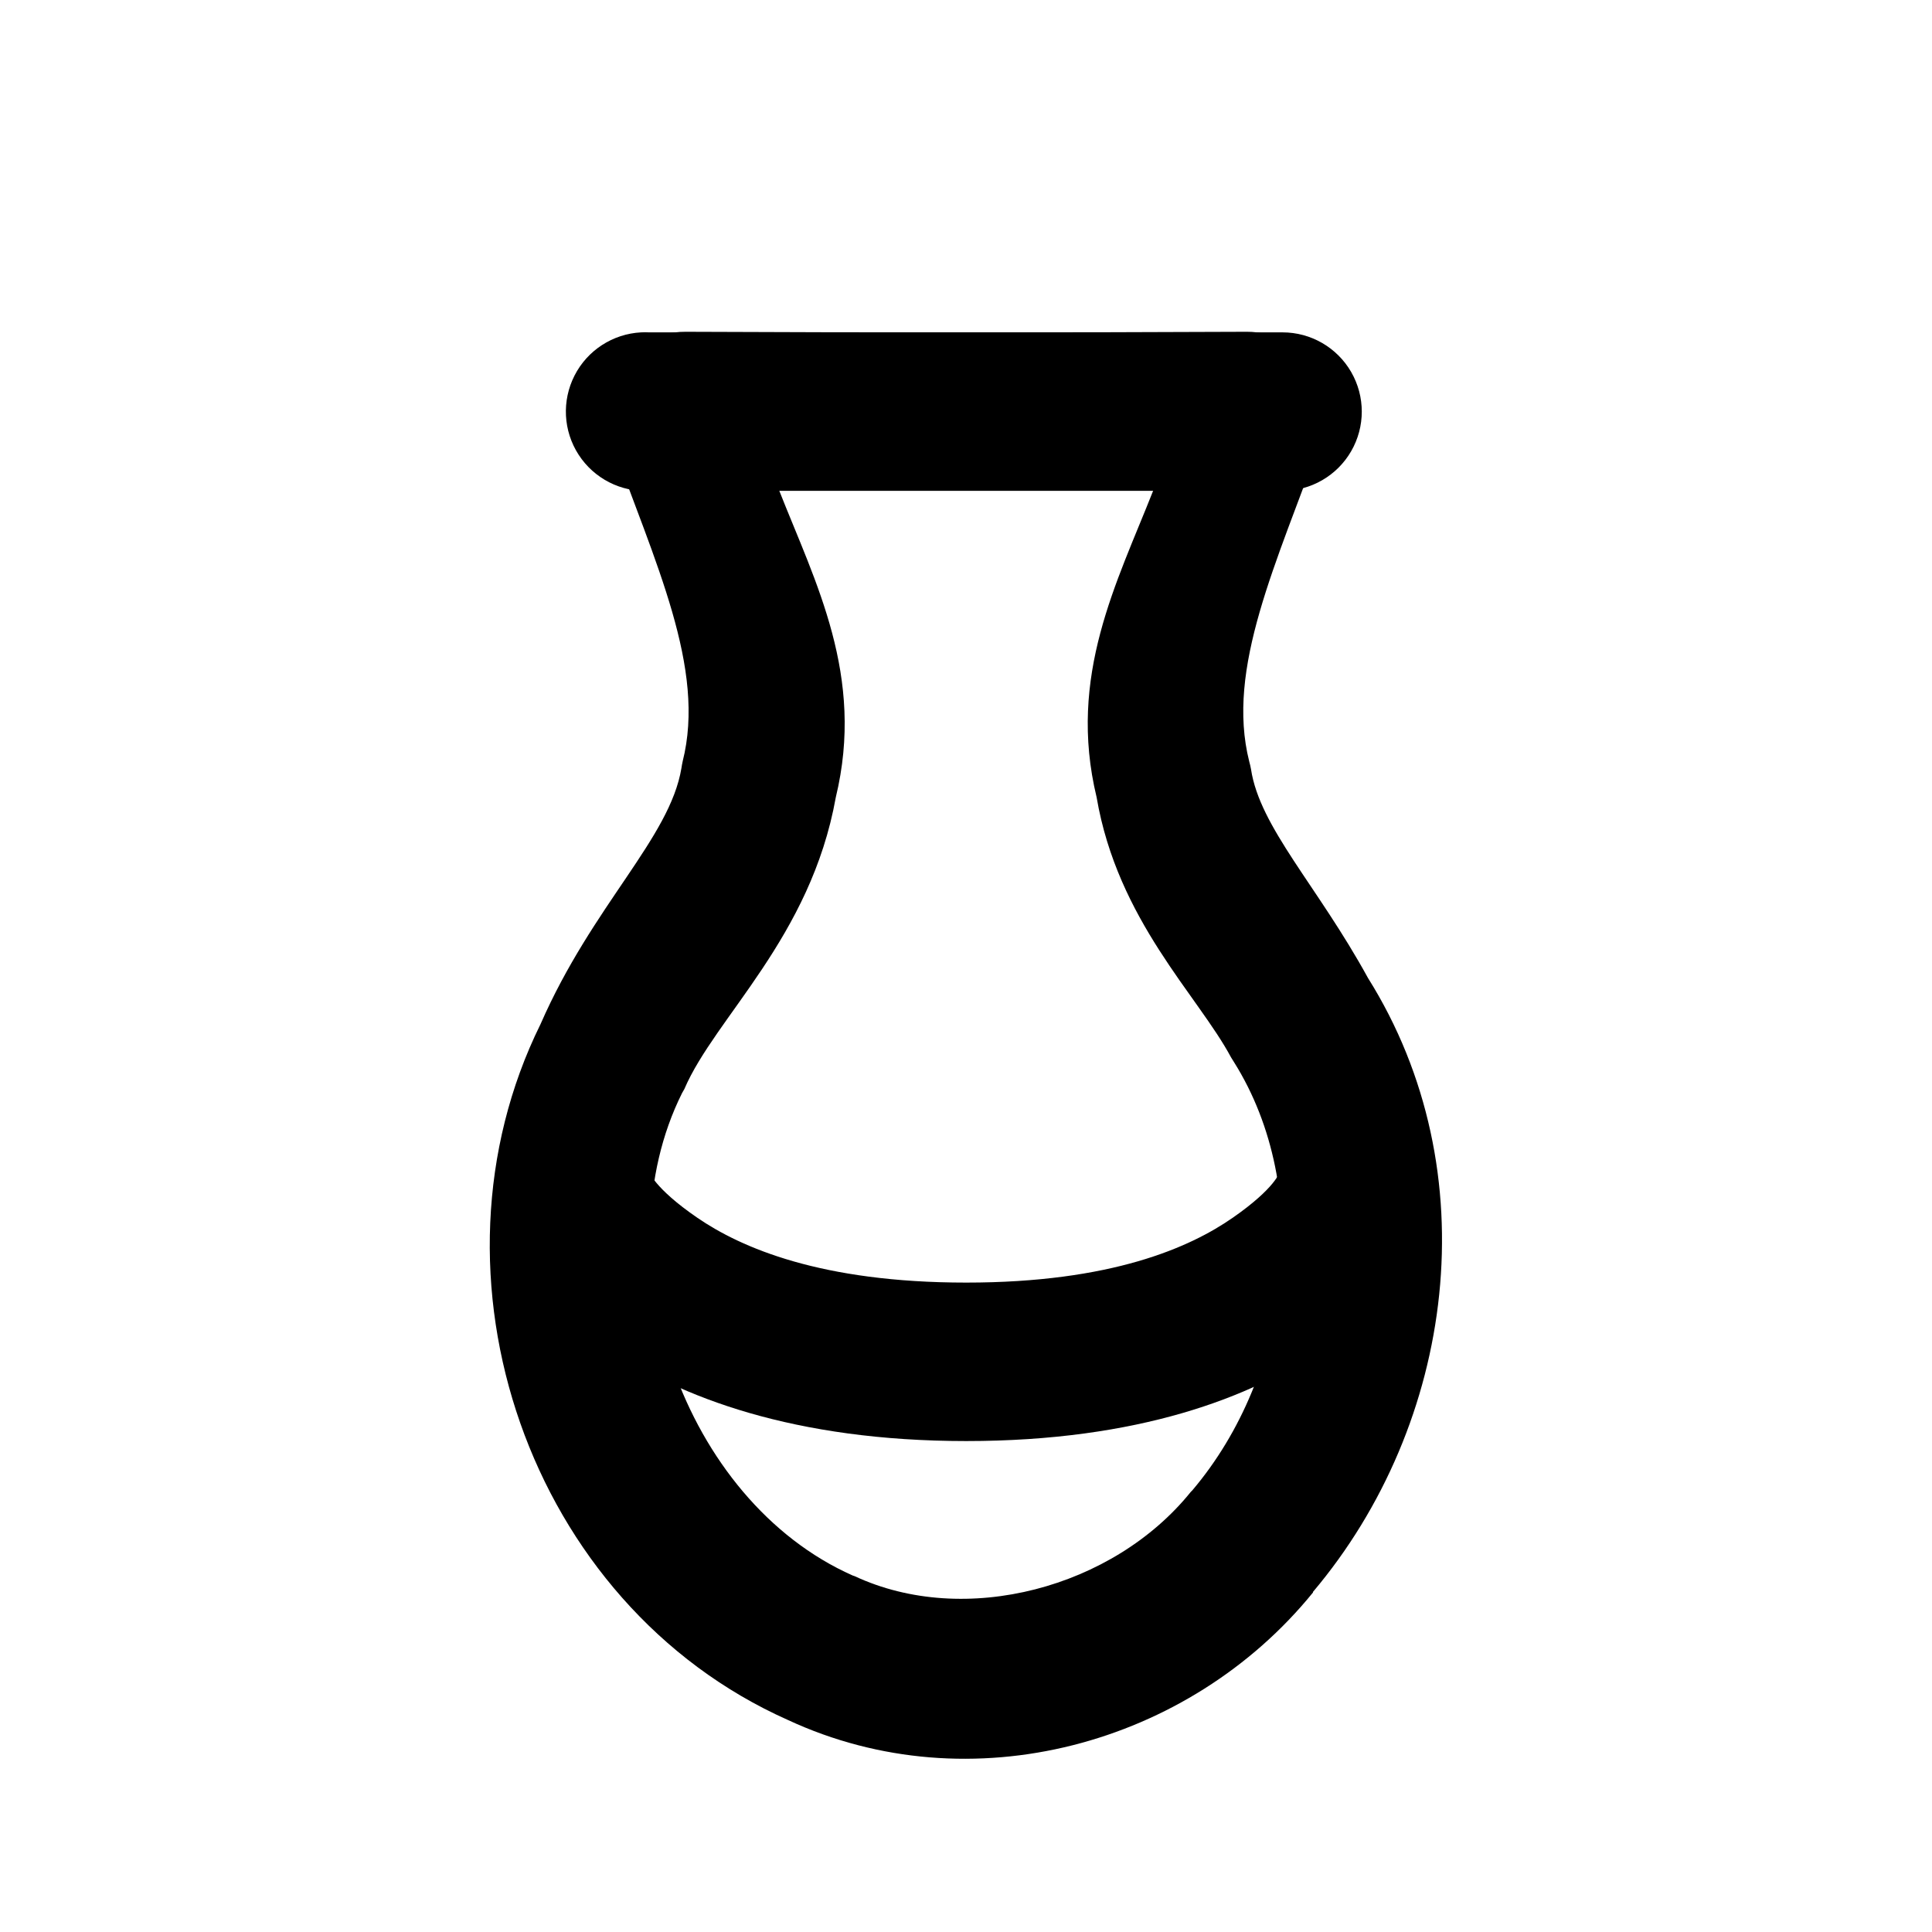
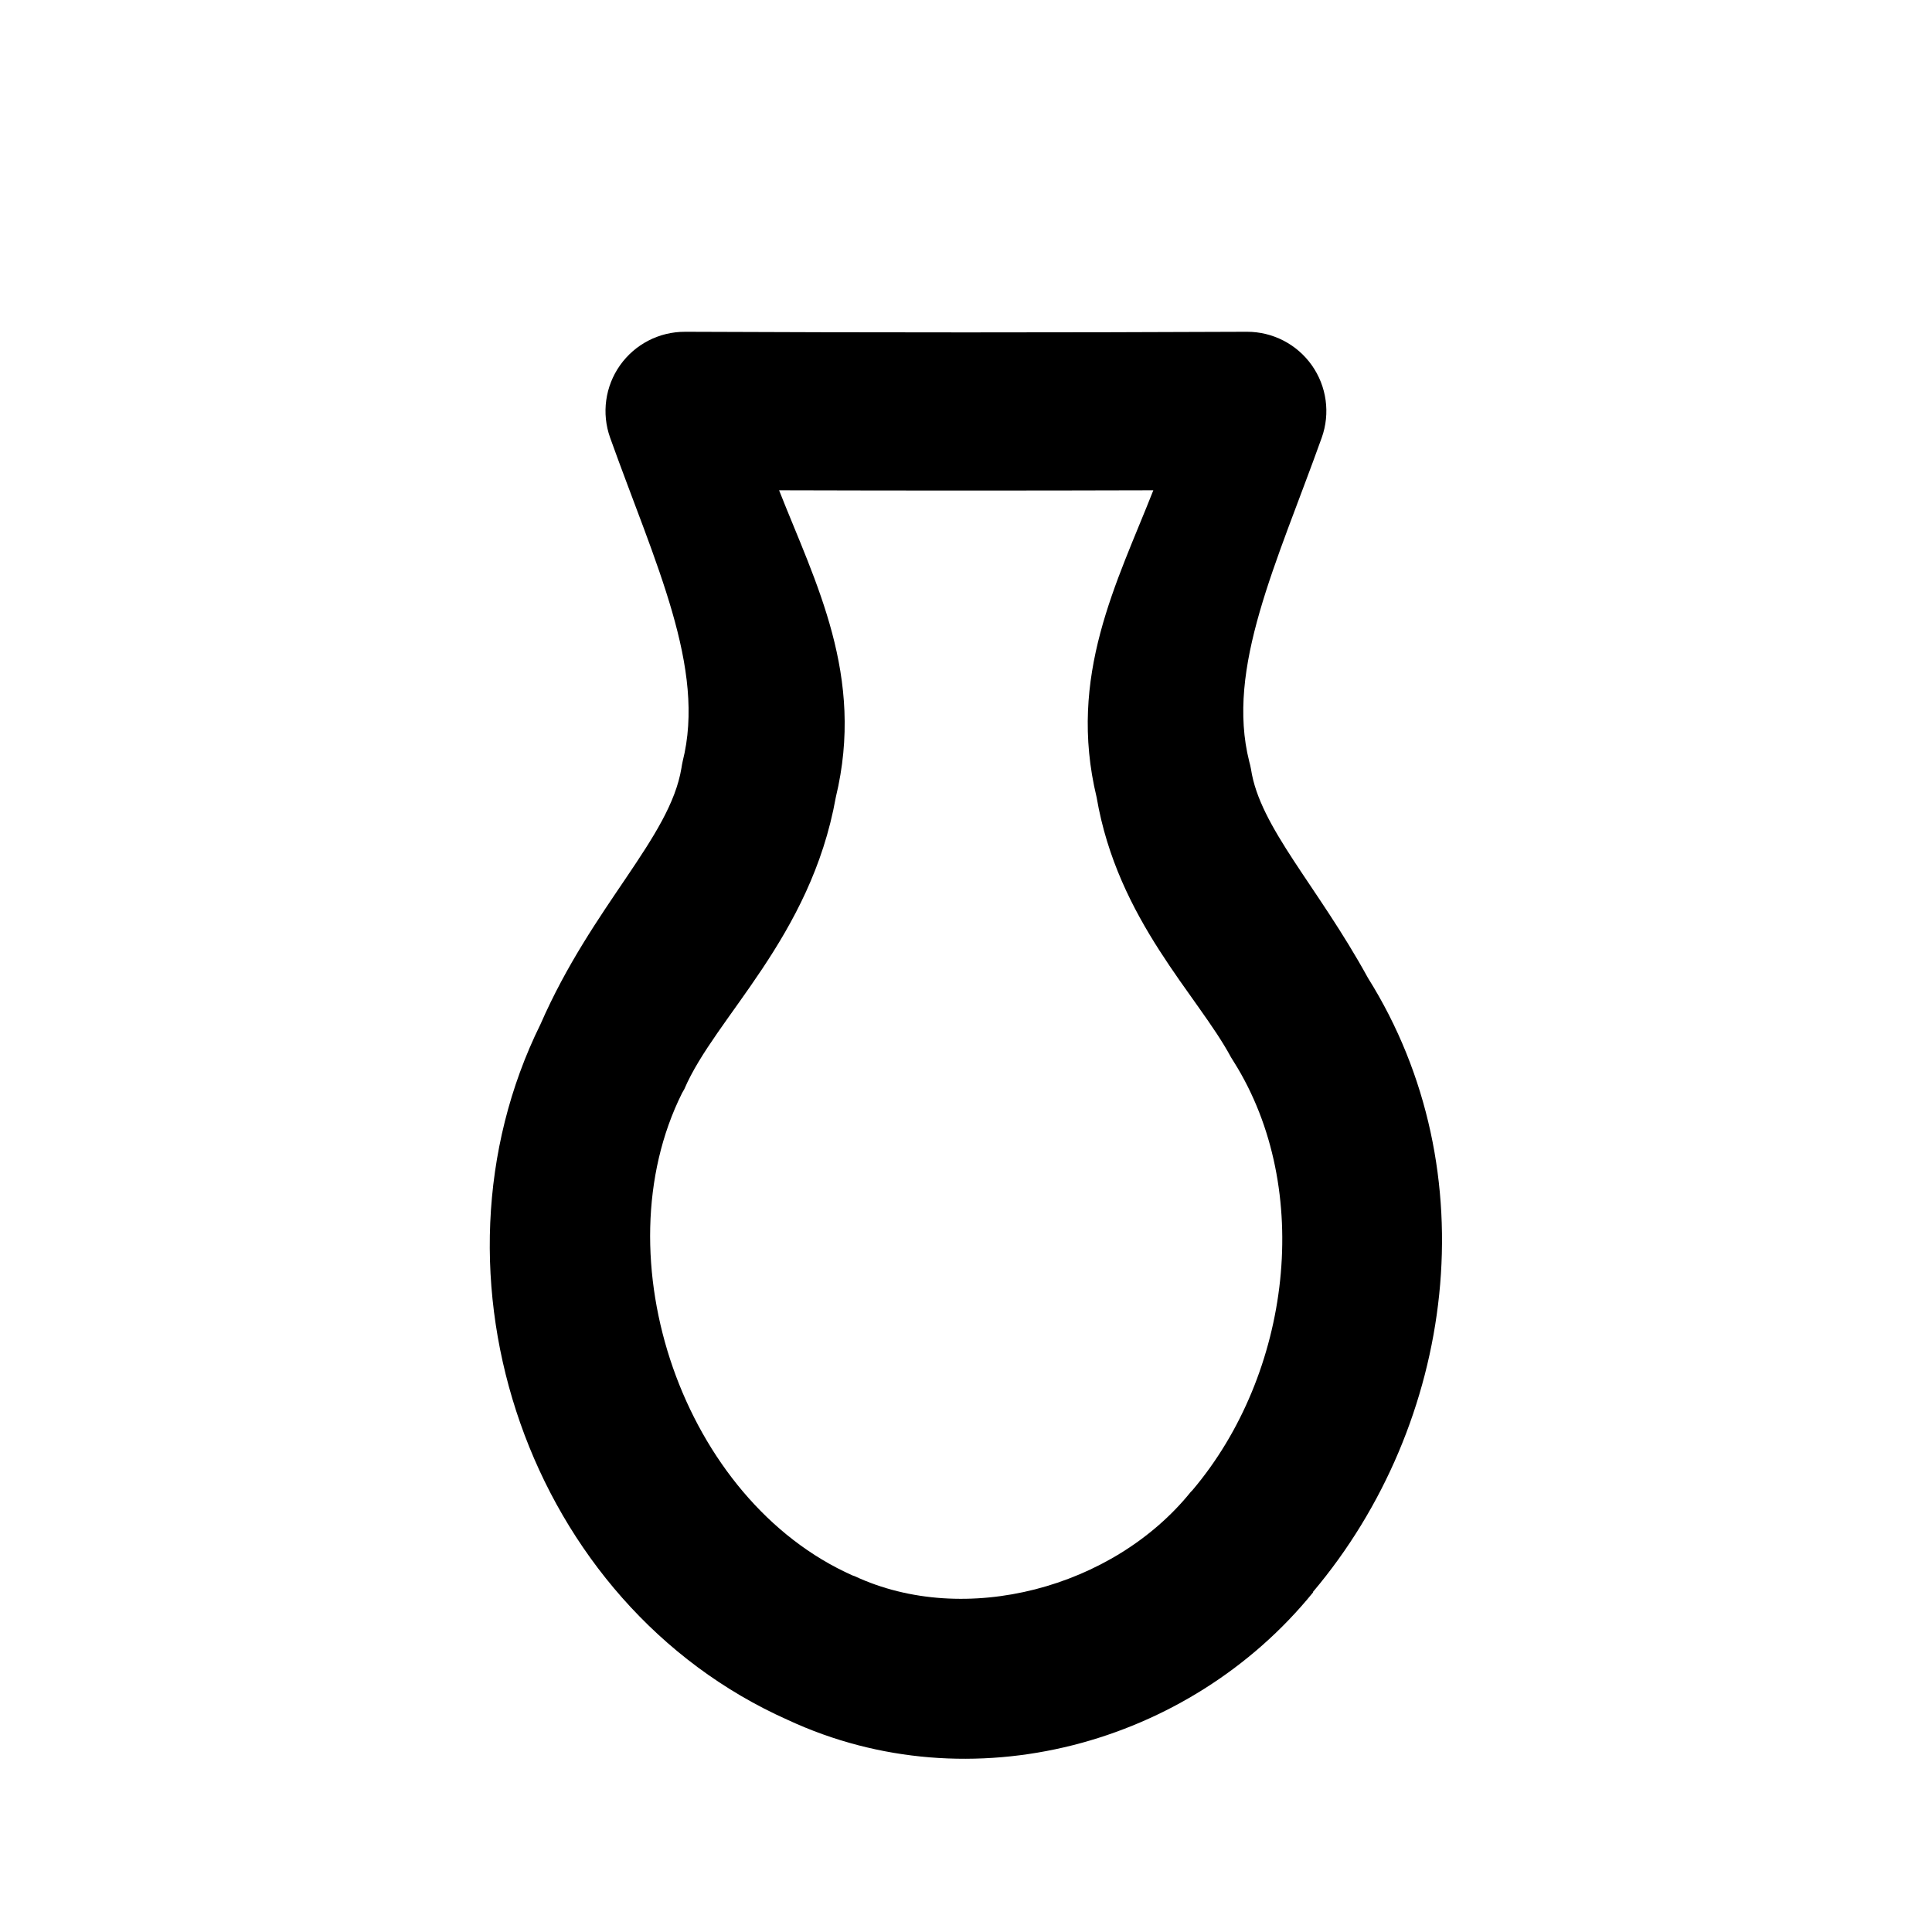
<svg xmlns="http://www.w3.org/2000/svg" fill="#000000" width="800px" height="800px" version="1.1" viewBox="144 144 512 512">
  <g>
-     <path d="m295.77 441.75c-7 0.34-13.367 4.148-16.977 10.152-3.609 6.004-3.984 13.414-1 19.754 0 0 8.285 16.566 27.273 29.598 18.988 13.031 49.508 24.641 94.992 24.641 45.48 0 75.691-11.535 94.527-24.641 18.832-13.102 26.961-29.906 26.961-29.906 2.613-5.156 2.988-11.164 1.027-16.605-1.957-5.438-6.07-9.832-11.371-12.137-5.301-2.309-11.316-2.332-16.633-0.059-5.316 2.273-9.461 6.637-11.453 12.062 0 0-1.055 4.195-12.398 12.086-11.34 7.891-32.176 17.203-70.664 17.203-38.484 0-59.68-9.242-71.281-17.199-11.598-7.961-12.859-12.398-12.859-12.398-1.699-3.879-4.535-7.156-8.129-9.395-3.598-2.242-7.785-3.34-12.016-3.156z" />
    <path d="m325.52 231.93c-6.836-0.02-13.254 3.293-17.203 8.875-3.945 5.582-4.93 12.734-2.633 19.176 11.969 33.434 25.488 61.078 19.215 85.848h0.004c-0.129 0.562-0.23 1.133-0.312 1.703-3.062 18.594-23.586 36.387-37.344 67.875-32.934 66.672-3.262 153.74 65.547 184.4 48.473 22.543 106.38 6.594 139.16-33.781v-0.156c37.625-44.543 46.719-111.44 14.566-162.71-13.438-24.496-28.676-39.941-30.992-55.32-0.121-0.68-0.277-1.352-0.465-2.016-6.269-24.777 7.242-52.418 19.215-85.848 2.297-6.441 1.312-13.594-2.633-19.176-3.949-5.582-10.367-8.895-17.203-8.875-49.637 0.219-99.281 0.219-148.92 0zm24.949 41.996c33.082 0.098 66.094 0.098 99.176 0-9.641 24.504-22.801 49.168-15.031 81.355 5.559 32.582 26.812 52.469 35.641 68.957 0.242 0.422 0.504 0.836 0.773 1.238 21.152 33.727 15.094 82.602-11.004 113.43l0.004 0.004c-0.156 0.152-0.312 0.309-0.465 0.465-20.504 25.449-59.84 35.977-89.102 22.312-0.156-0.051-0.312-0.105-0.469-0.152-44.977-19.945-66.992-84.246-45.246-127.84 0.215-0.355 0.422-0.719 0.617-1.086 8.109-18.973 33.477-40.09 40.137-77.324 7.773-32.18-5.391-56.855-15.031-81.355z" />
-     <path d="m313.9 232.08c-7.5 0.391-14.227 4.75-17.641 11.438-3.414 6.691-3 14.695 1.086 20.996 4.086 6.305 11.223 9.949 18.723 9.562h167.82c7.5 0 14.434-4.004 18.184-10.5s3.75-14.5 0-20.996c-3.75-6.496-10.684-10.5-18.184-10.5h-167.82c-0.723-0.035-1.445-0.035-2.168 0z" />
  </g>
</svg>